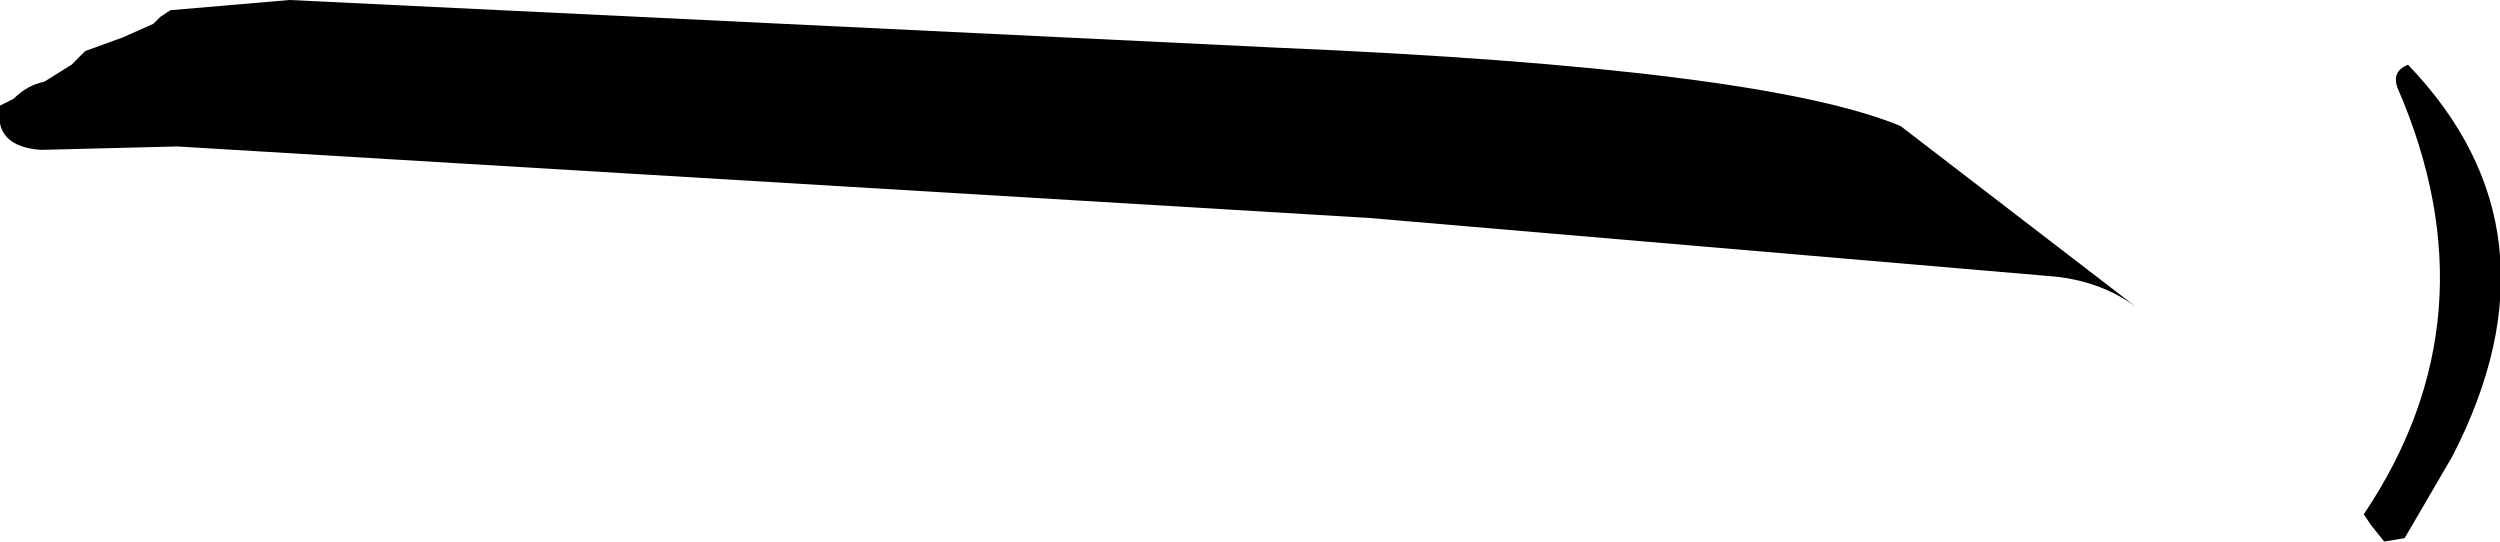
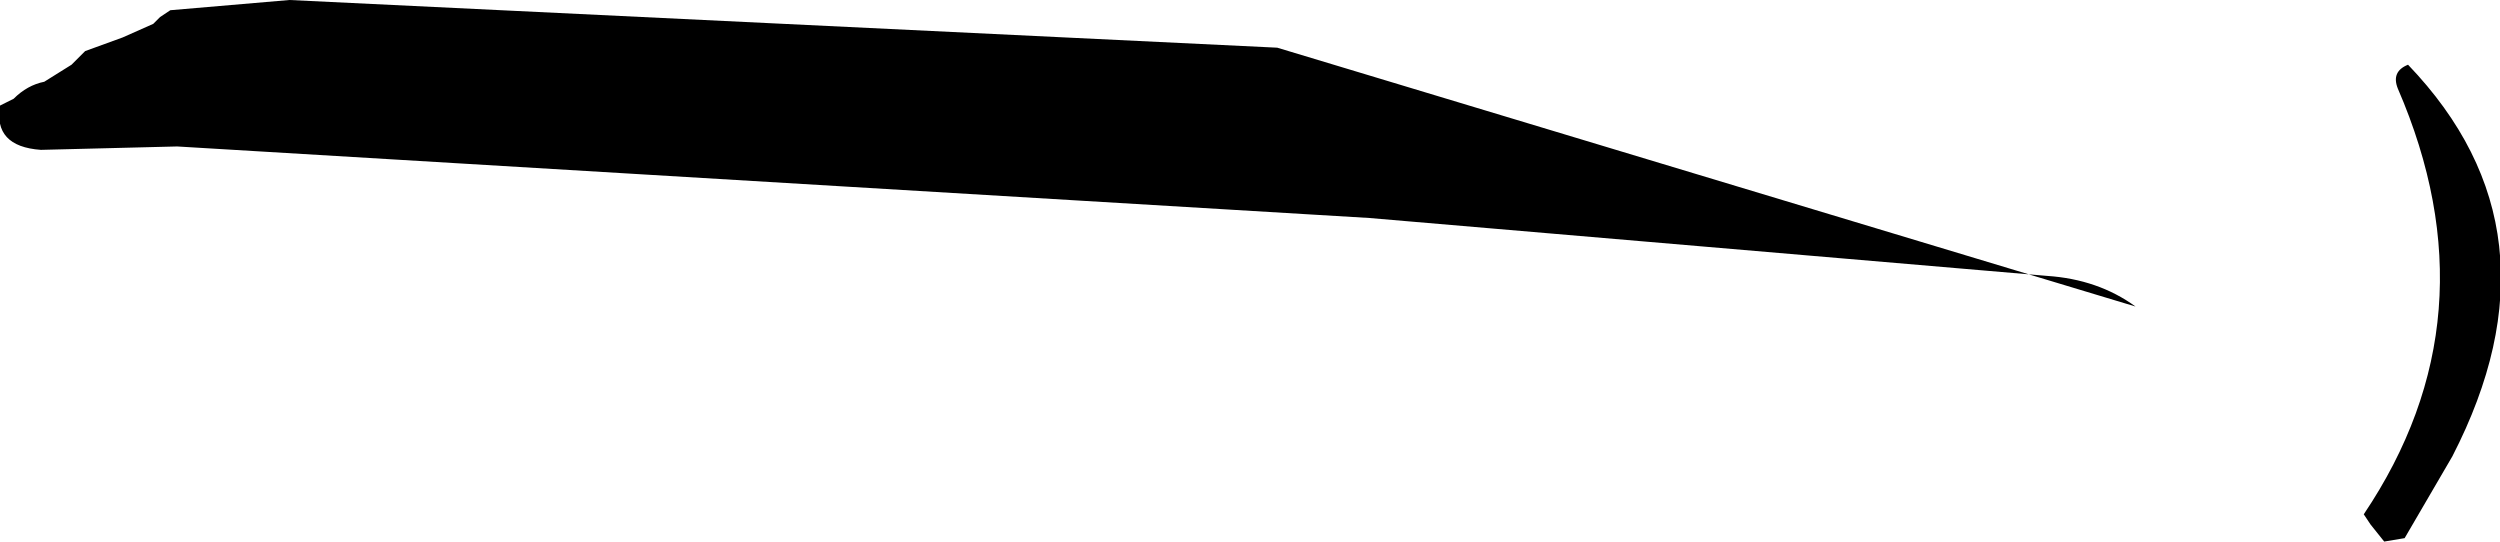
<svg xmlns="http://www.w3.org/2000/svg" height="7.95px" width="36.7px">
  <g transform="matrix(1.0, 0.0, 0.0, 1.0, 26.5, -55.3)">
-     <path d="M8.85 56.25 Q11.2 58.7 9.5 62.0 L8.8 63.2 8.5 63.25 8.3 63.0 8.2 62.85 Q10.15 59.95 8.7 56.6 8.6 56.35 8.85 56.25 M3.55 59.35 L-6.4 58.5 -23.9 57.45 -25.9 57.5 Q-26.6 57.45 -26.5 56.85 L-26.3 56.75 Q-26.1 56.55 -25.85 56.5 L-25.45 56.25 -25.25 56.05 -24.7 55.85 -24.25 55.65 -24.15 55.55 -24.0 55.45 -22.25 55.3 -7.75 56.0 Q-0.65 56.3 1.4 57.15 L4.85 59.8 Q4.3 59.4 3.55 59.35" fill="#000000" fill-rule="evenodd" stroke="none" />
+     <path d="M8.85 56.25 Q11.2 58.7 9.5 62.0 L8.8 63.2 8.5 63.25 8.3 63.0 8.2 62.85 Q10.15 59.95 8.7 56.6 8.6 56.35 8.85 56.25 M3.55 59.35 L-6.4 58.5 -23.9 57.45 -25.9 57.5 Q-26.6 57.45 -26.5 56.85 L-26.3 56.75 Q-26.1 56.55 -25.85 56.5 L-25.45 56.25 -25.25 56.05 -24.7 55.85 -24.25 55.65 -24.15 55.55 -24.0 55.45 -22.25 55.3 -7.75 56.0 L4.85 59.8 Q4.3 59.4 3.55 59.35" fill="#000000" fill-rule="evenodd" stroke="none" />
  </g>
</svg>